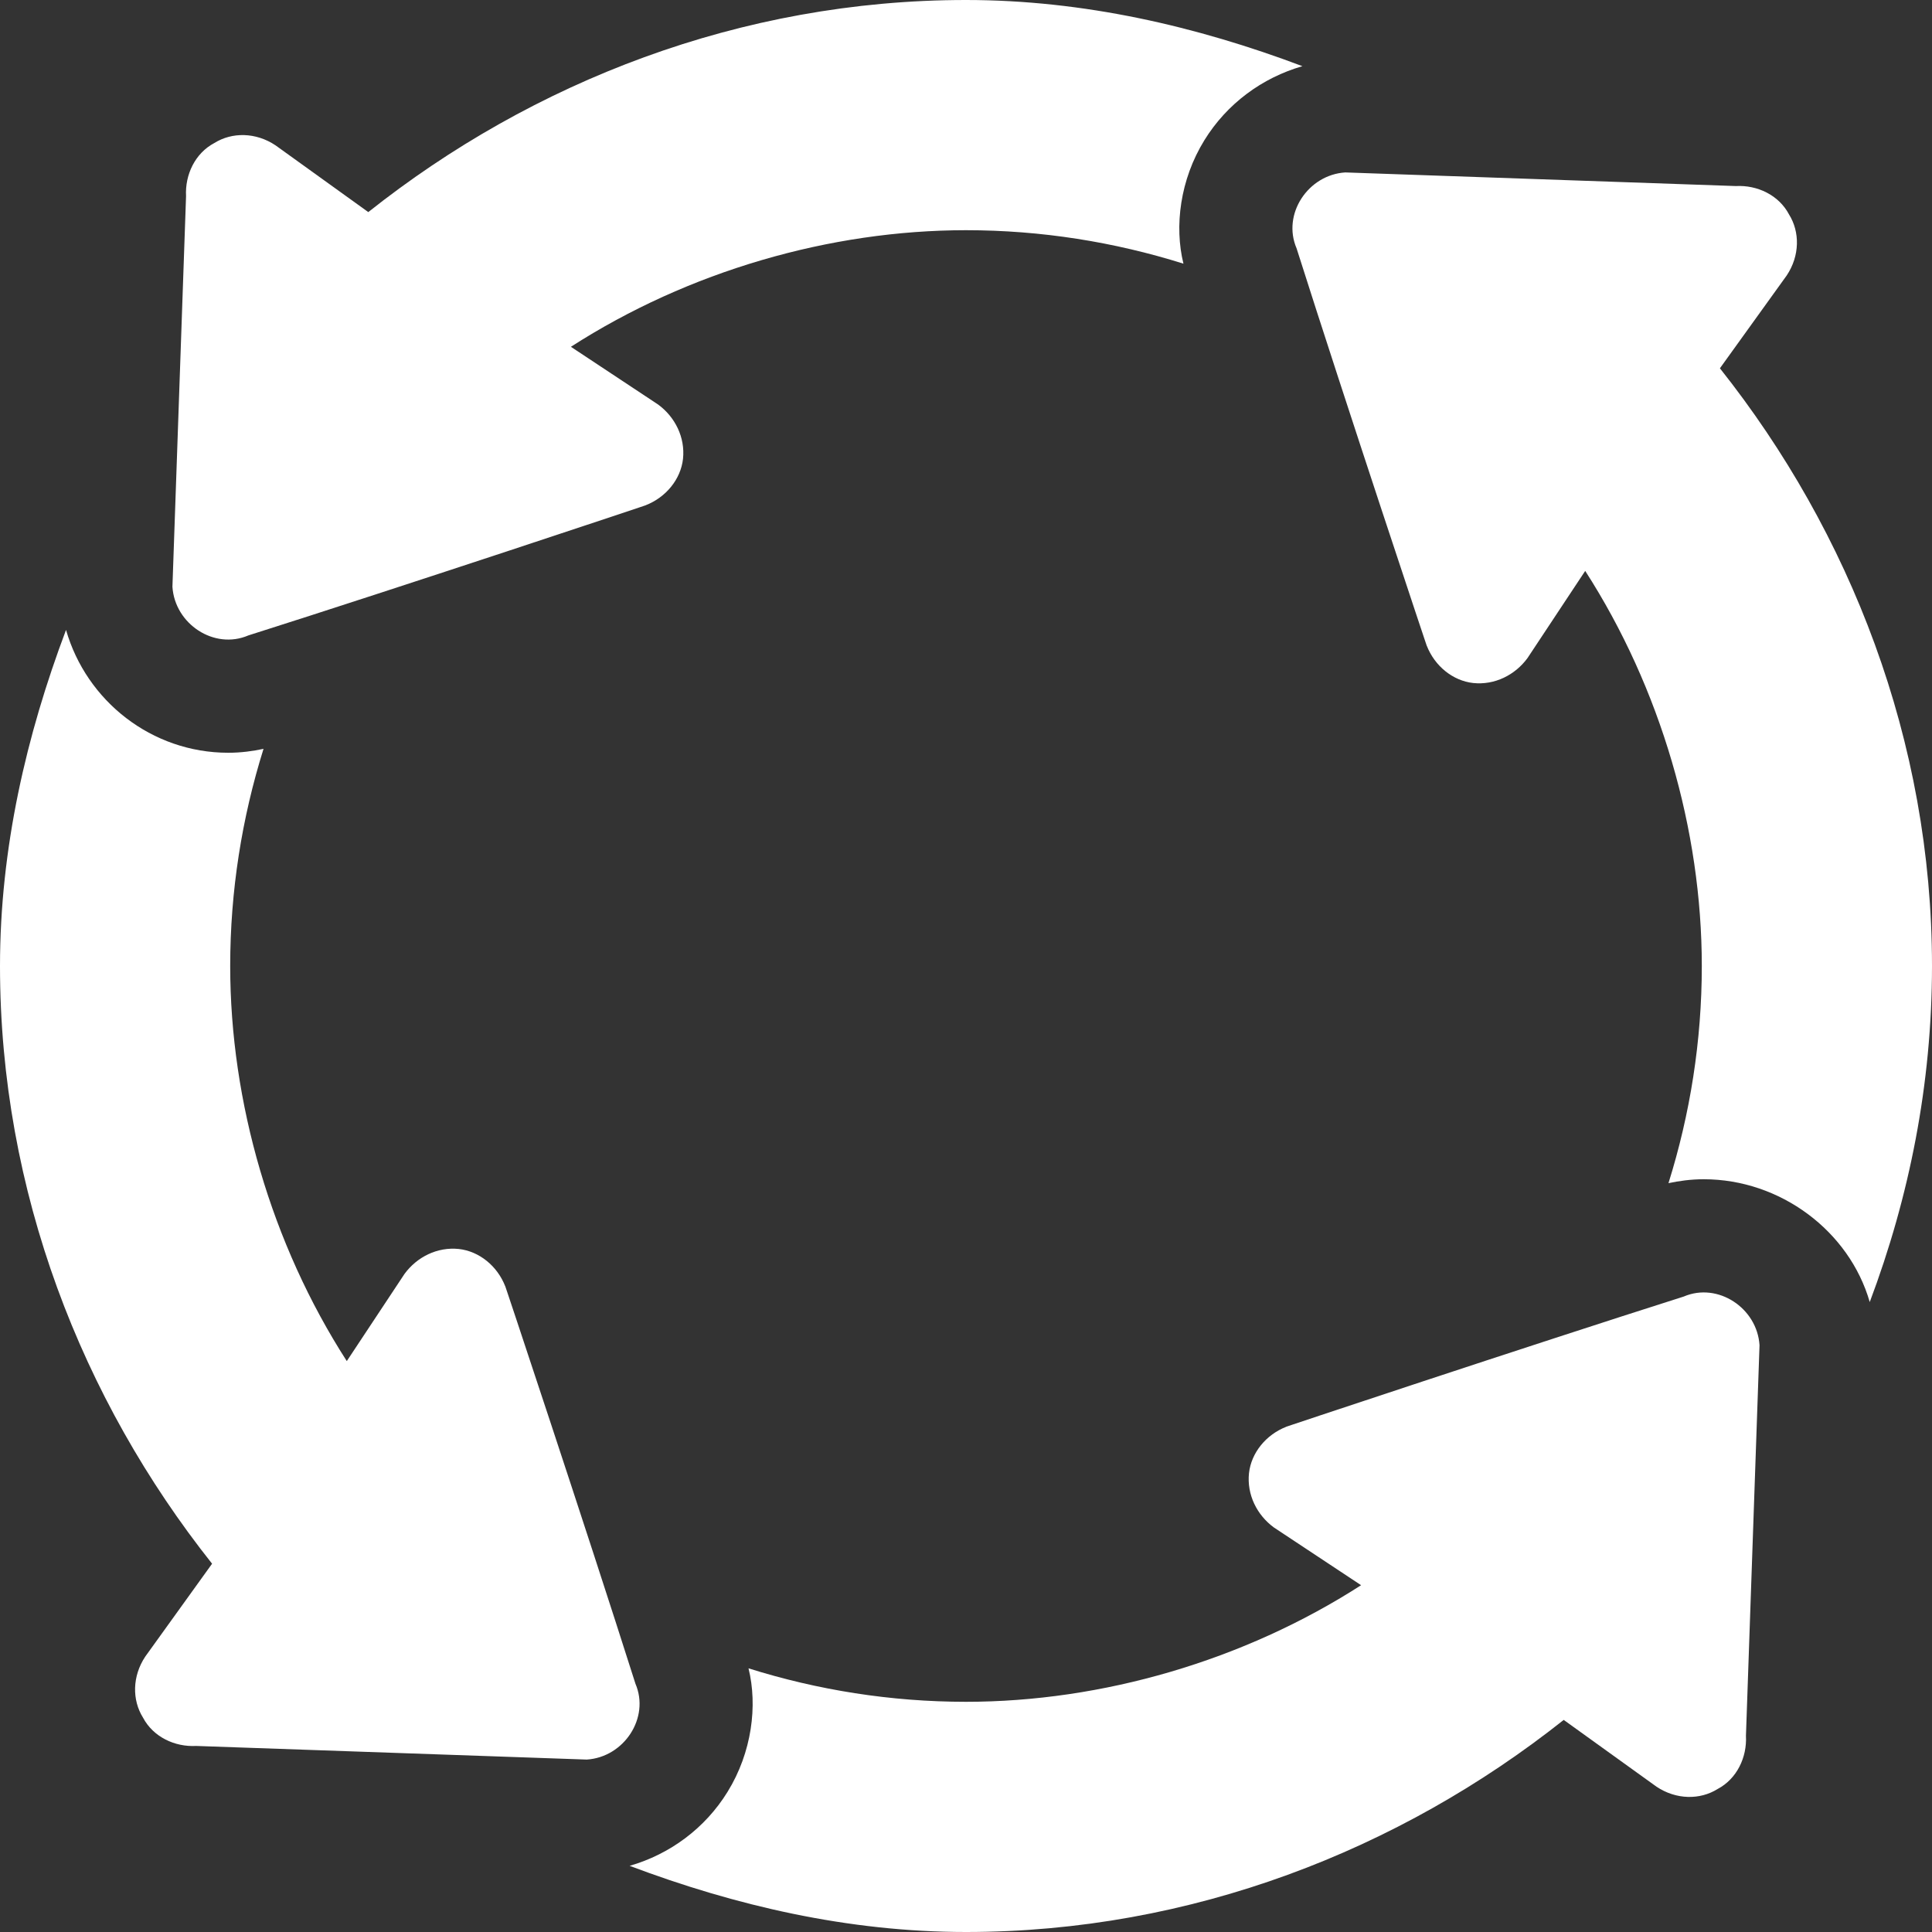
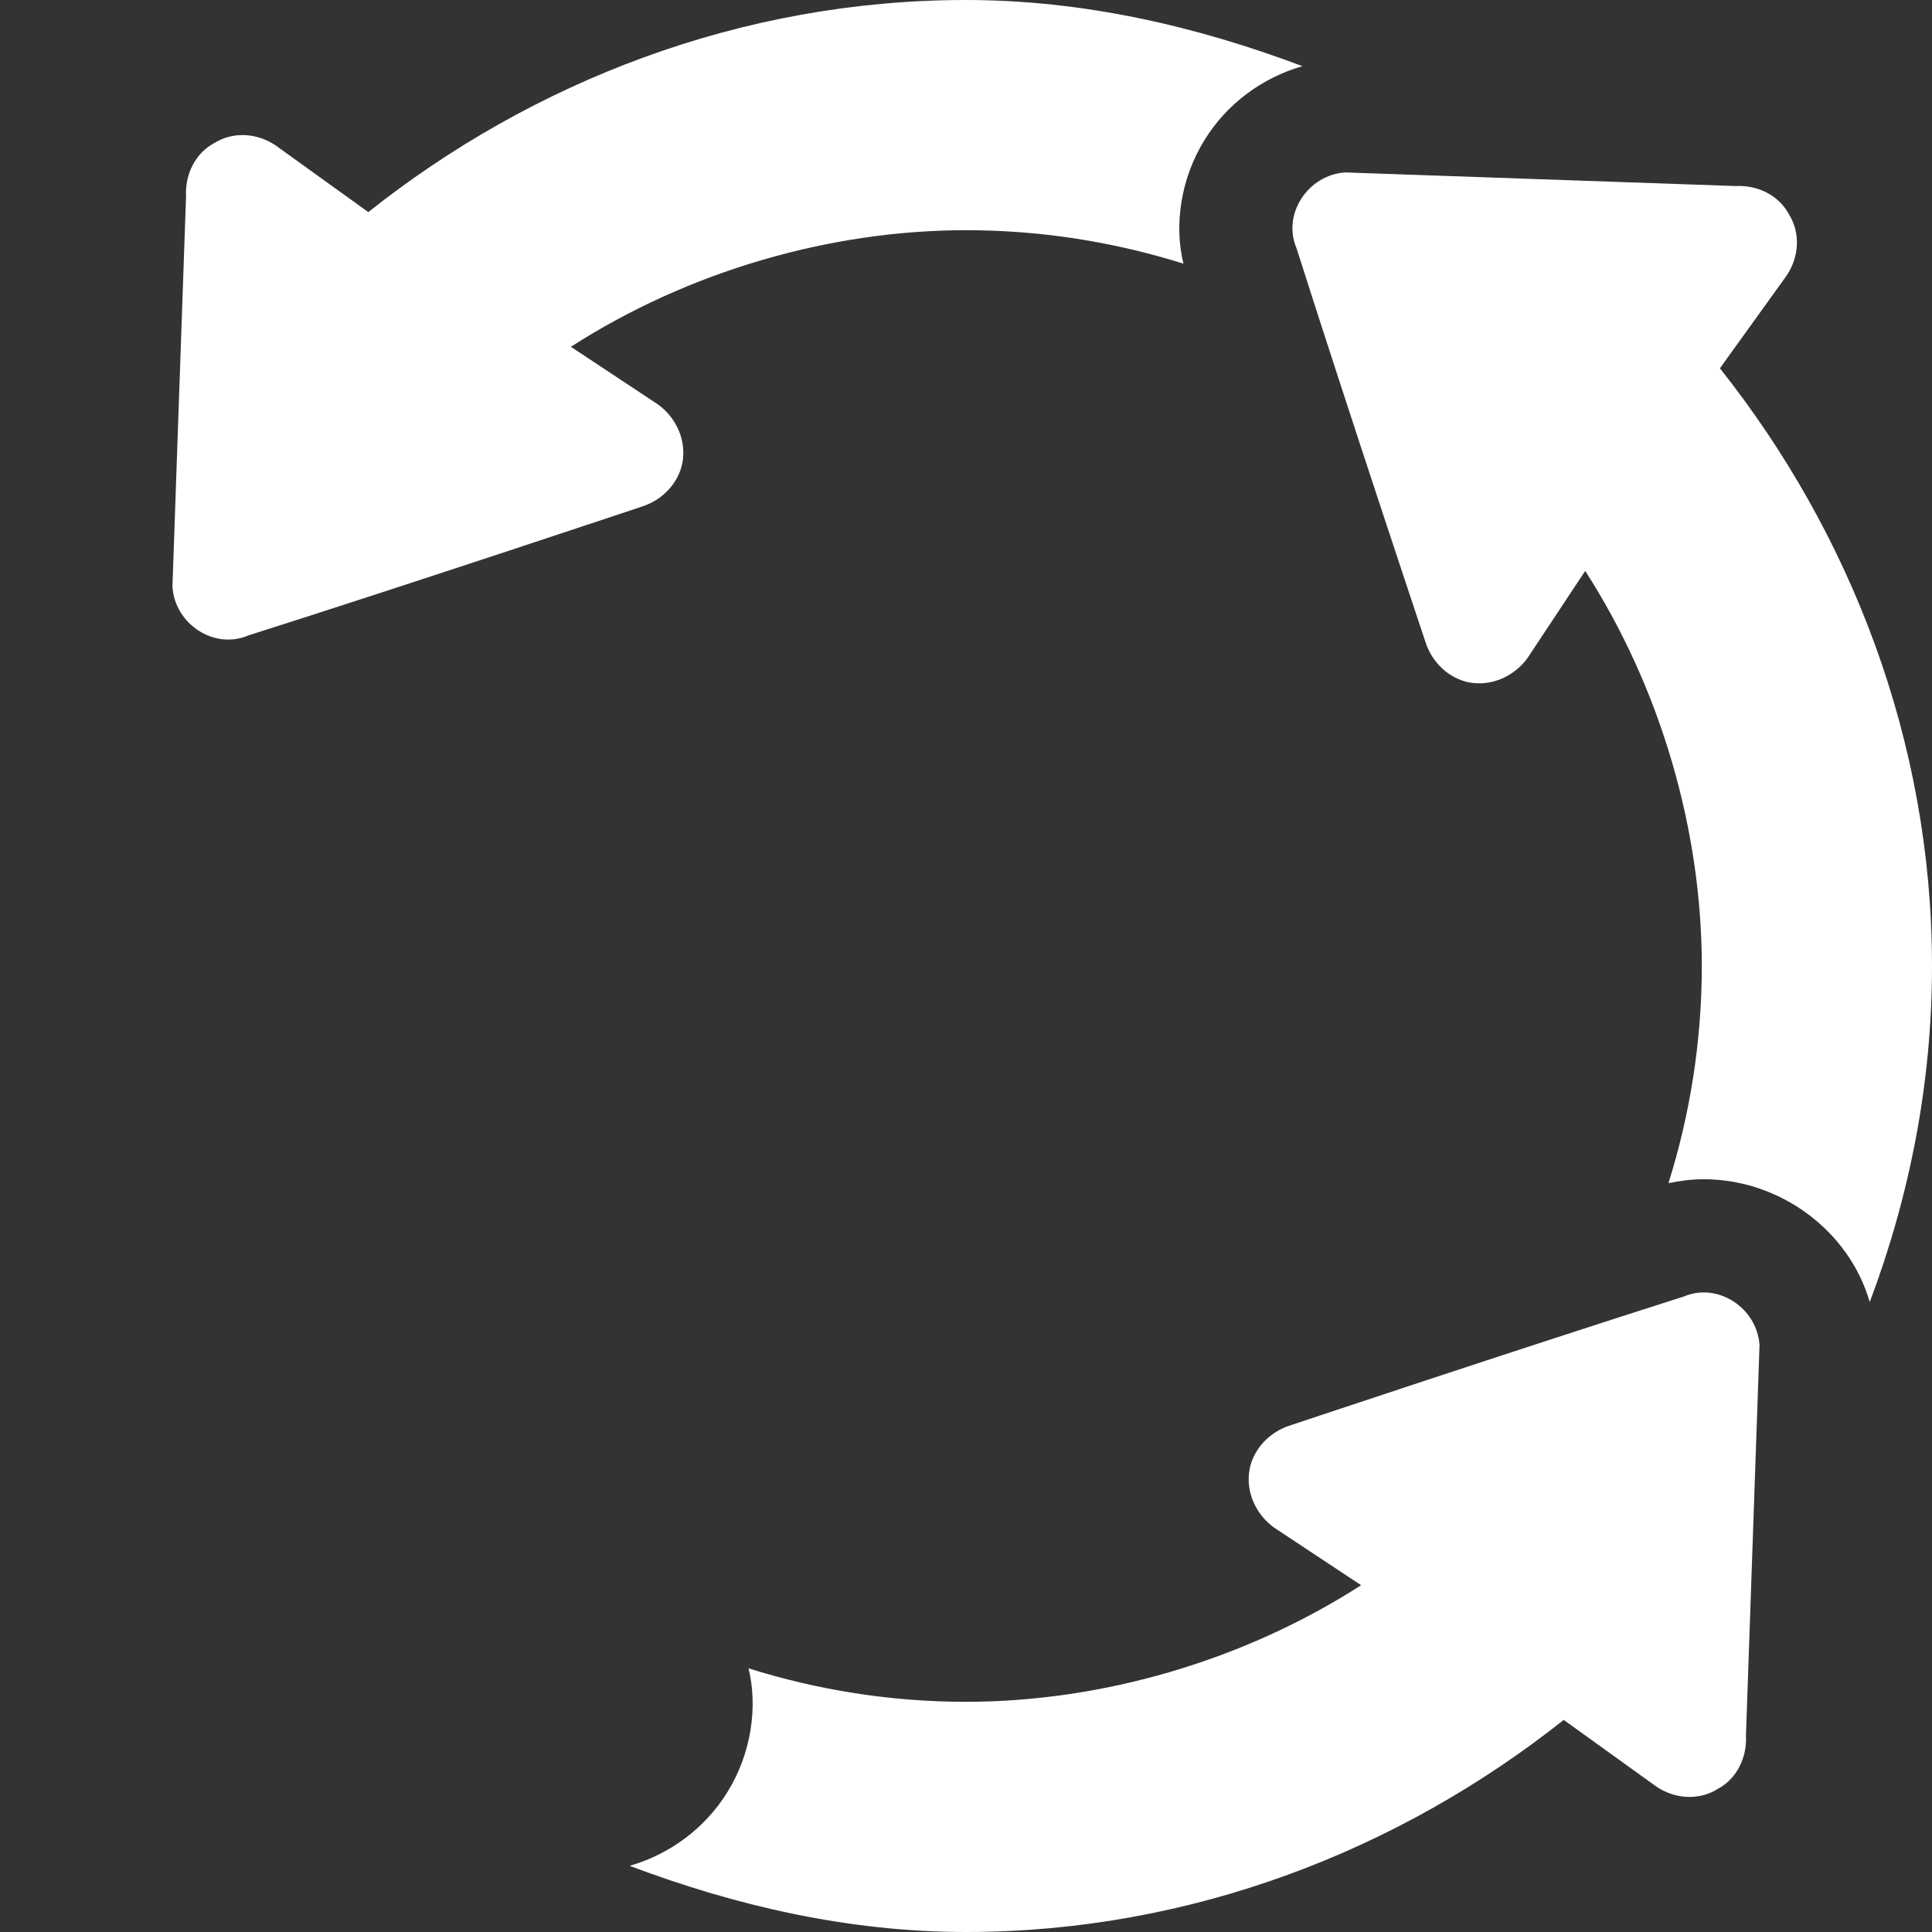
<svg xmlns="http://www.w3.org/2000/svg" width="40" height="40" viewBox="0 0 40 40" fill="none">
  <rect x="0" y="0" width="40" height="40" fill="#333333" stroke="none" />
  <path d="M20 0C15.336 0 11.023 1.695 7.625 4.391L5.703 3.008C5.297 2.737 4.804 2.732 4.438 2.961C4.039 3.172 3.828 3.617 3.852 4.062L3.57 12.148C3.619 12.919 4.434 13.459 5.141 13.156C8.324 12.147 13.643 10.373 13.367 10.461C13.789 10.297 14.094 9.922 14.141 9.5C14.188 9.055 13.977 8.633 13.625 8.375L11.82 7.18C14.252 5.615 17.187 4.766 20 4.766C21.556 4.766 23.069 5.009 24.502 5.459C24.311 4.687 24.431 3.721 24.935 2.904C25.402 2.146 26.132 1.61 26.965 1.37C24.785 0.548 22.442 0 20 0Z" fill="white" />
-   <path d="M13.156 34.859C12.146 31.676 10.373 26.357 10.461 26.633C10.297 26.211 9.922 25.906 9.5 25.859C9.055 25.812 8.633 26.023 8.375 26.375L7.18 28.18C5.615 25.748 4.766 22.812 4.766 20C4.766 18.447 5.008 16.935 5.456 15.504C5.24 15.55 4.993 15.585 4.726 15.585C3.141 15.585 1.79 14.514 1.367 13.042C0.547 15.219 0 17.56 0 20C0 24.664 1.695 28.977 4.391 32.375L3.008 34.297C2.737 34.703 2.732 35.196 2.961 35.562C3.172 35.961 3.617 36.172 4.062 36.148L12.148 36.43C12.919 36.381 13.459 35.566 13.156 34.859Z" fill="white" />
  <path d="M36.429 27.852C36.381 27.081 35.565 26.541 34.859 26.844C31.676 27.854 26.357 29.627 26.633 29.539C26.211 29.703 25.906 30.078 25.859 30.5C25.812 30.945 26.023 31.367 26.375 31.625L28.18 32.82C25.748 34.385 22.812 35.234 20 35.234C18.444 35.234 16.93 34.991 15.497 34.541C15.688 35.313 15.568 36.28 15.064 37.097C14.598 37.854 13.867 38.391 13.036 38.63C15.215 39.452 17.558 40 20 40C24.664 40 28.976 38.305 32.375 35.609L34.297 36.992C34.703 37.263 35.196 37.268 35.562 37.039C35.961 36.828 36.172 36.383 36.148 35.938L36.429 27.852Z" fill="white" />
  <path d="M35.609 7.625L36.992 5.703C37.263 5.297 37.268 4.804 37.039 4.438C36.828 4.039 36.383 3.828 35.938 3.852L27.852 3.57C27.081 3.619 26.541 4.434 26.844 5.141C27.854 8.324 29.627 13.643 29.539 13.367C29.703 13.789 30.078 14.094 30.5 14.141C30.945 14.188 31.367 13.977 31.625 13.625L32.82 11.82C34.385 14.252 35.234 17.187 35.234 20C35.234 21.553 34.992 23.065 34.544 24.496C34.76 24.45 35.007 24.415 35.274 24.415C36.859 24.415 38.288 25.486 38.711 26.958C39.531 24.78 40 22.44 40 20C40 15.336 38.305 11.023 35.609 7.625Z" fill="white" />
</svg>